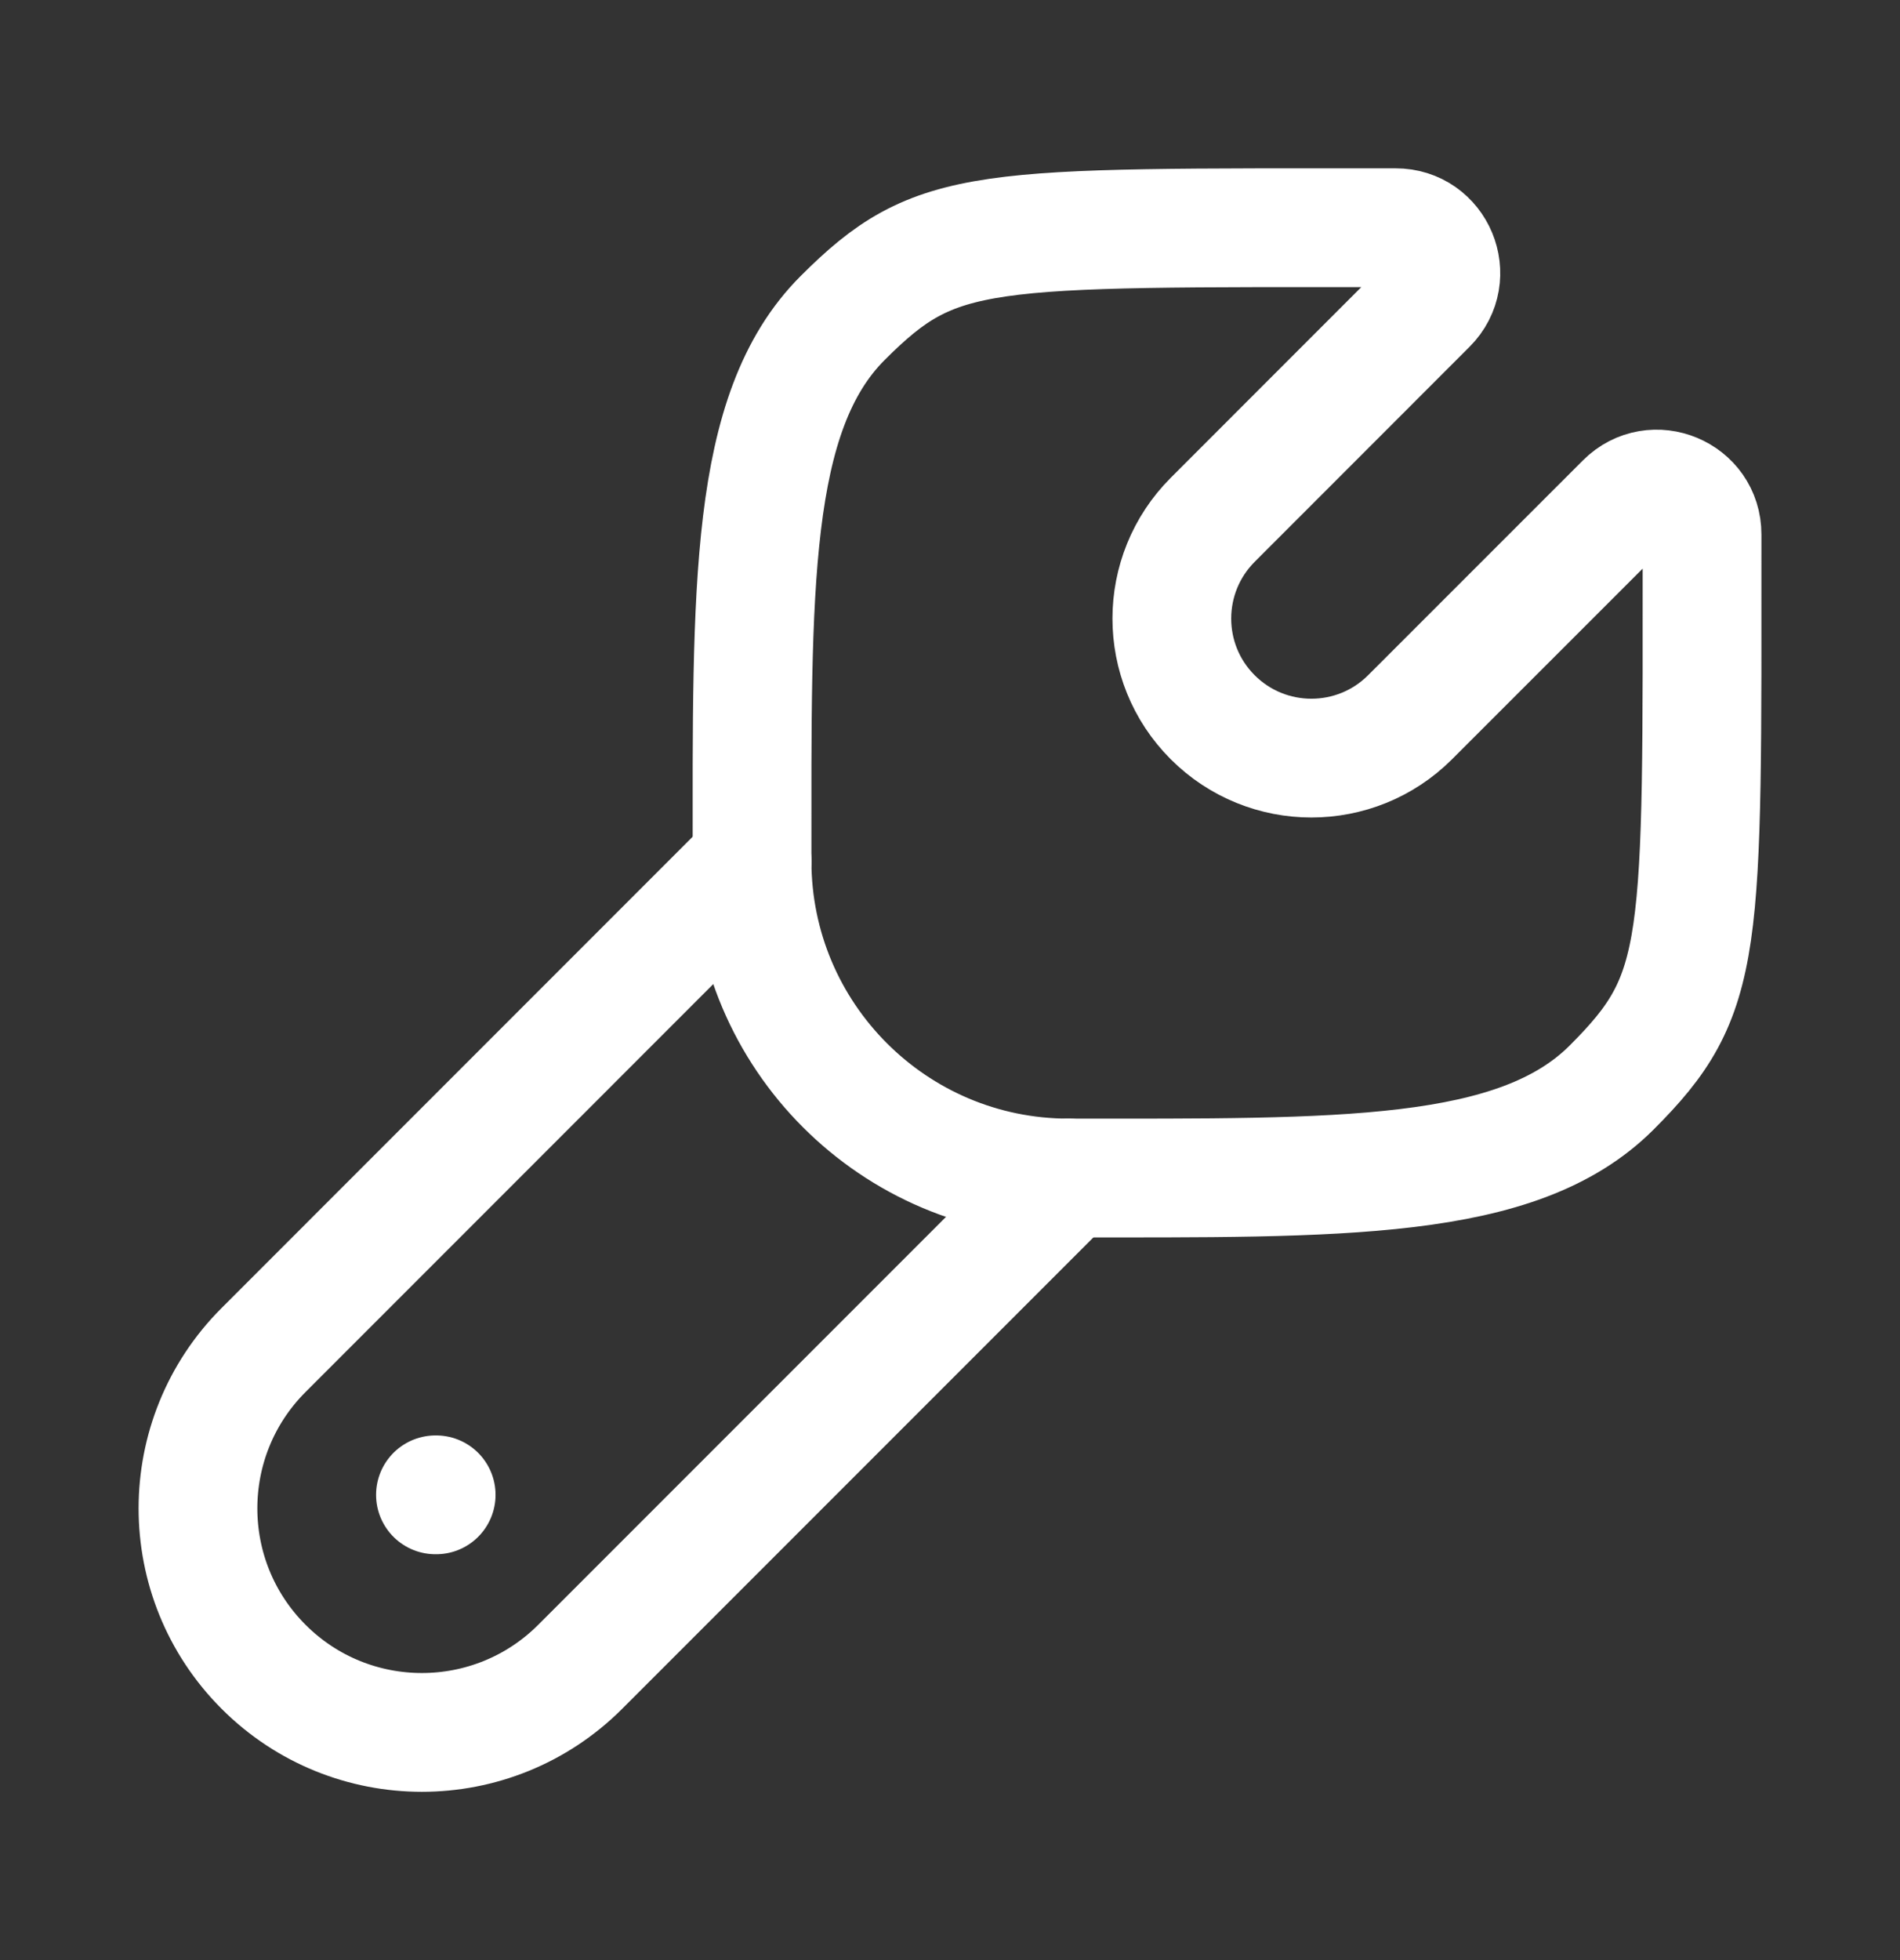
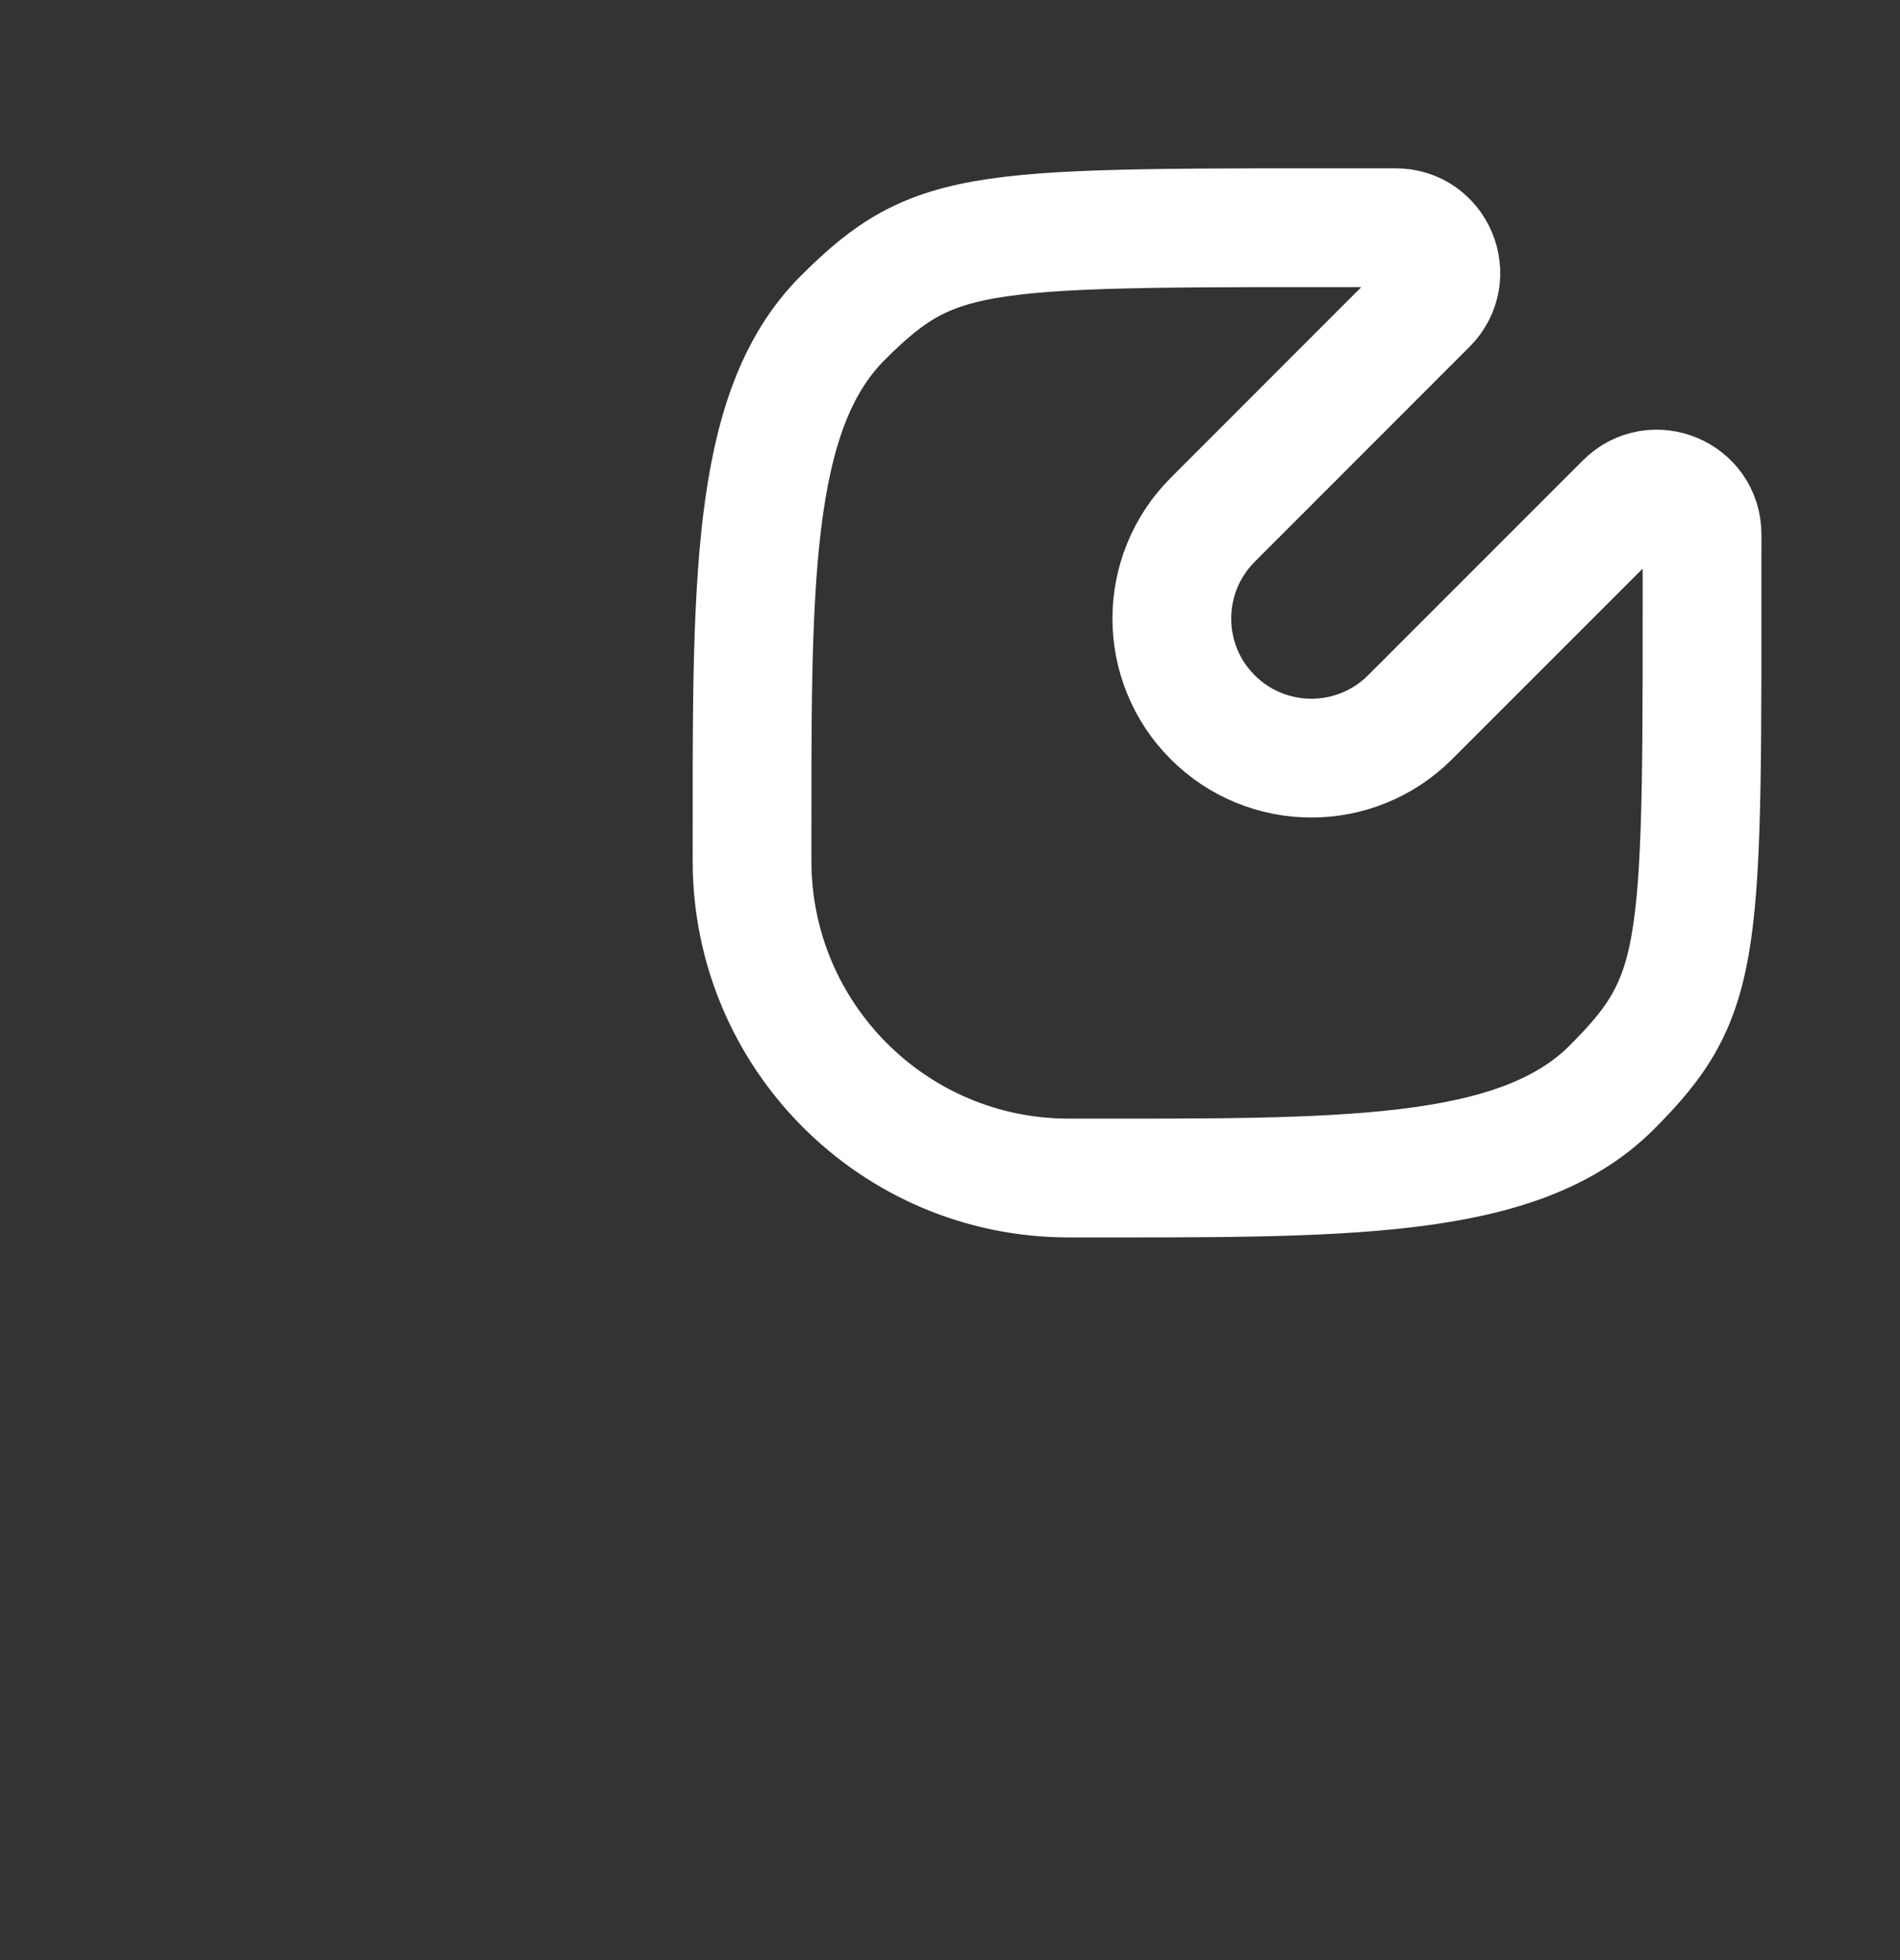
<svg xmlns="http://www.w3.org/2000/svg" width="32" height="33" viewBox="0 0 32 33" fill="none">
  <rect x="0" y="0" width="32" height="33" fill="#333333" stroke="none" />
  <path d="M27.144 18.309C25.558 19.895 22.574 19.833 17.998 19.833C15.055 19.833 12.668 17.443 12.666 14.499C12.666 9.927 12.605 6.941 14.191 5.355C15.777 3.77 16.477 3.834 23.503 3.834C24.181 3.831 24.523 4.652 24.043 5.132L20.426 8.75C19.508 9.668 19.505 11.156 20.424 12.075C21.342 12.993 22.831 12.993 23.749 12.075L27.367 8.458C27.847 7.978 28.669 8.32 28.666 8.999C28.666 16.023 28.73 16.723 27.144 18.309Z" stroke="white" stroke-width="2" />
-   <path d="M18.001 19.833L9.772 28.062C8.299 29.535 5.911 29.535 4.439 28.062C2.966 26.589 2.966 24.201 4.439 22.729L12.667 14.5" stroke="white" stroke-width="2" stroke-linecap="round" />
-   <path d="M7.346 25.167H7.334" stroke="white" stroke-width="2" stroke-linecap="round" stroke-linejoin="round" />
</svg>